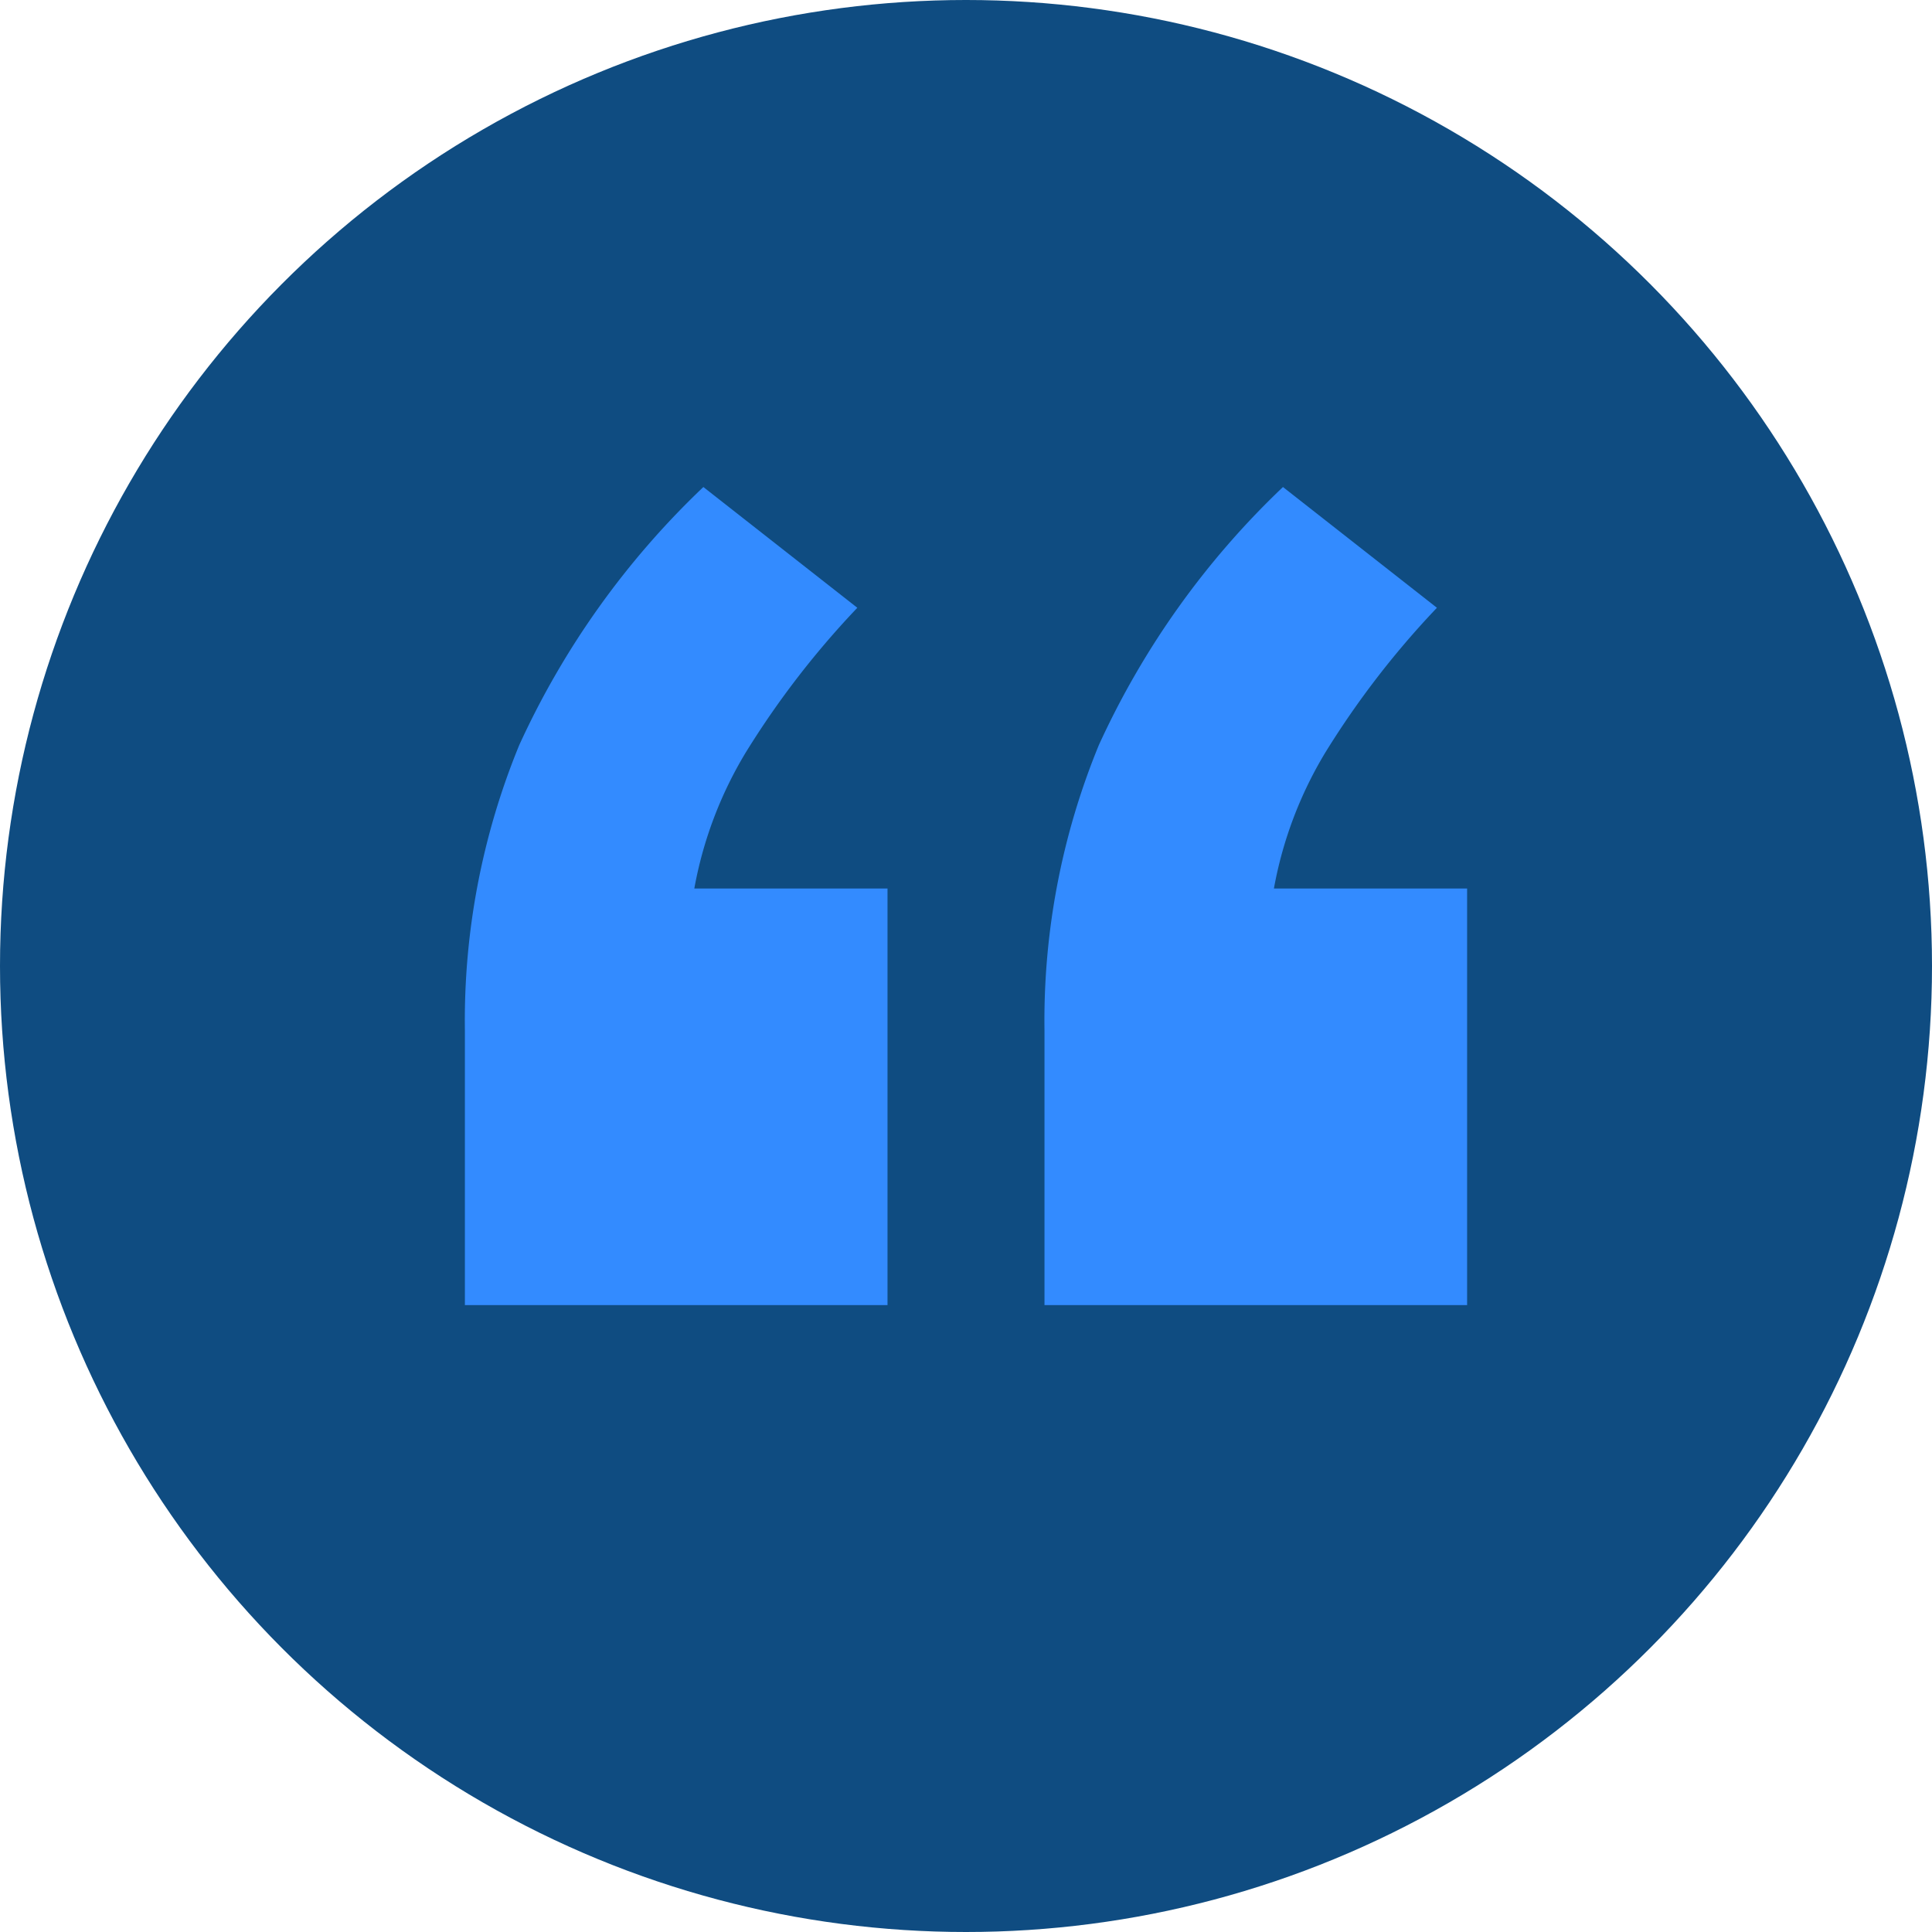
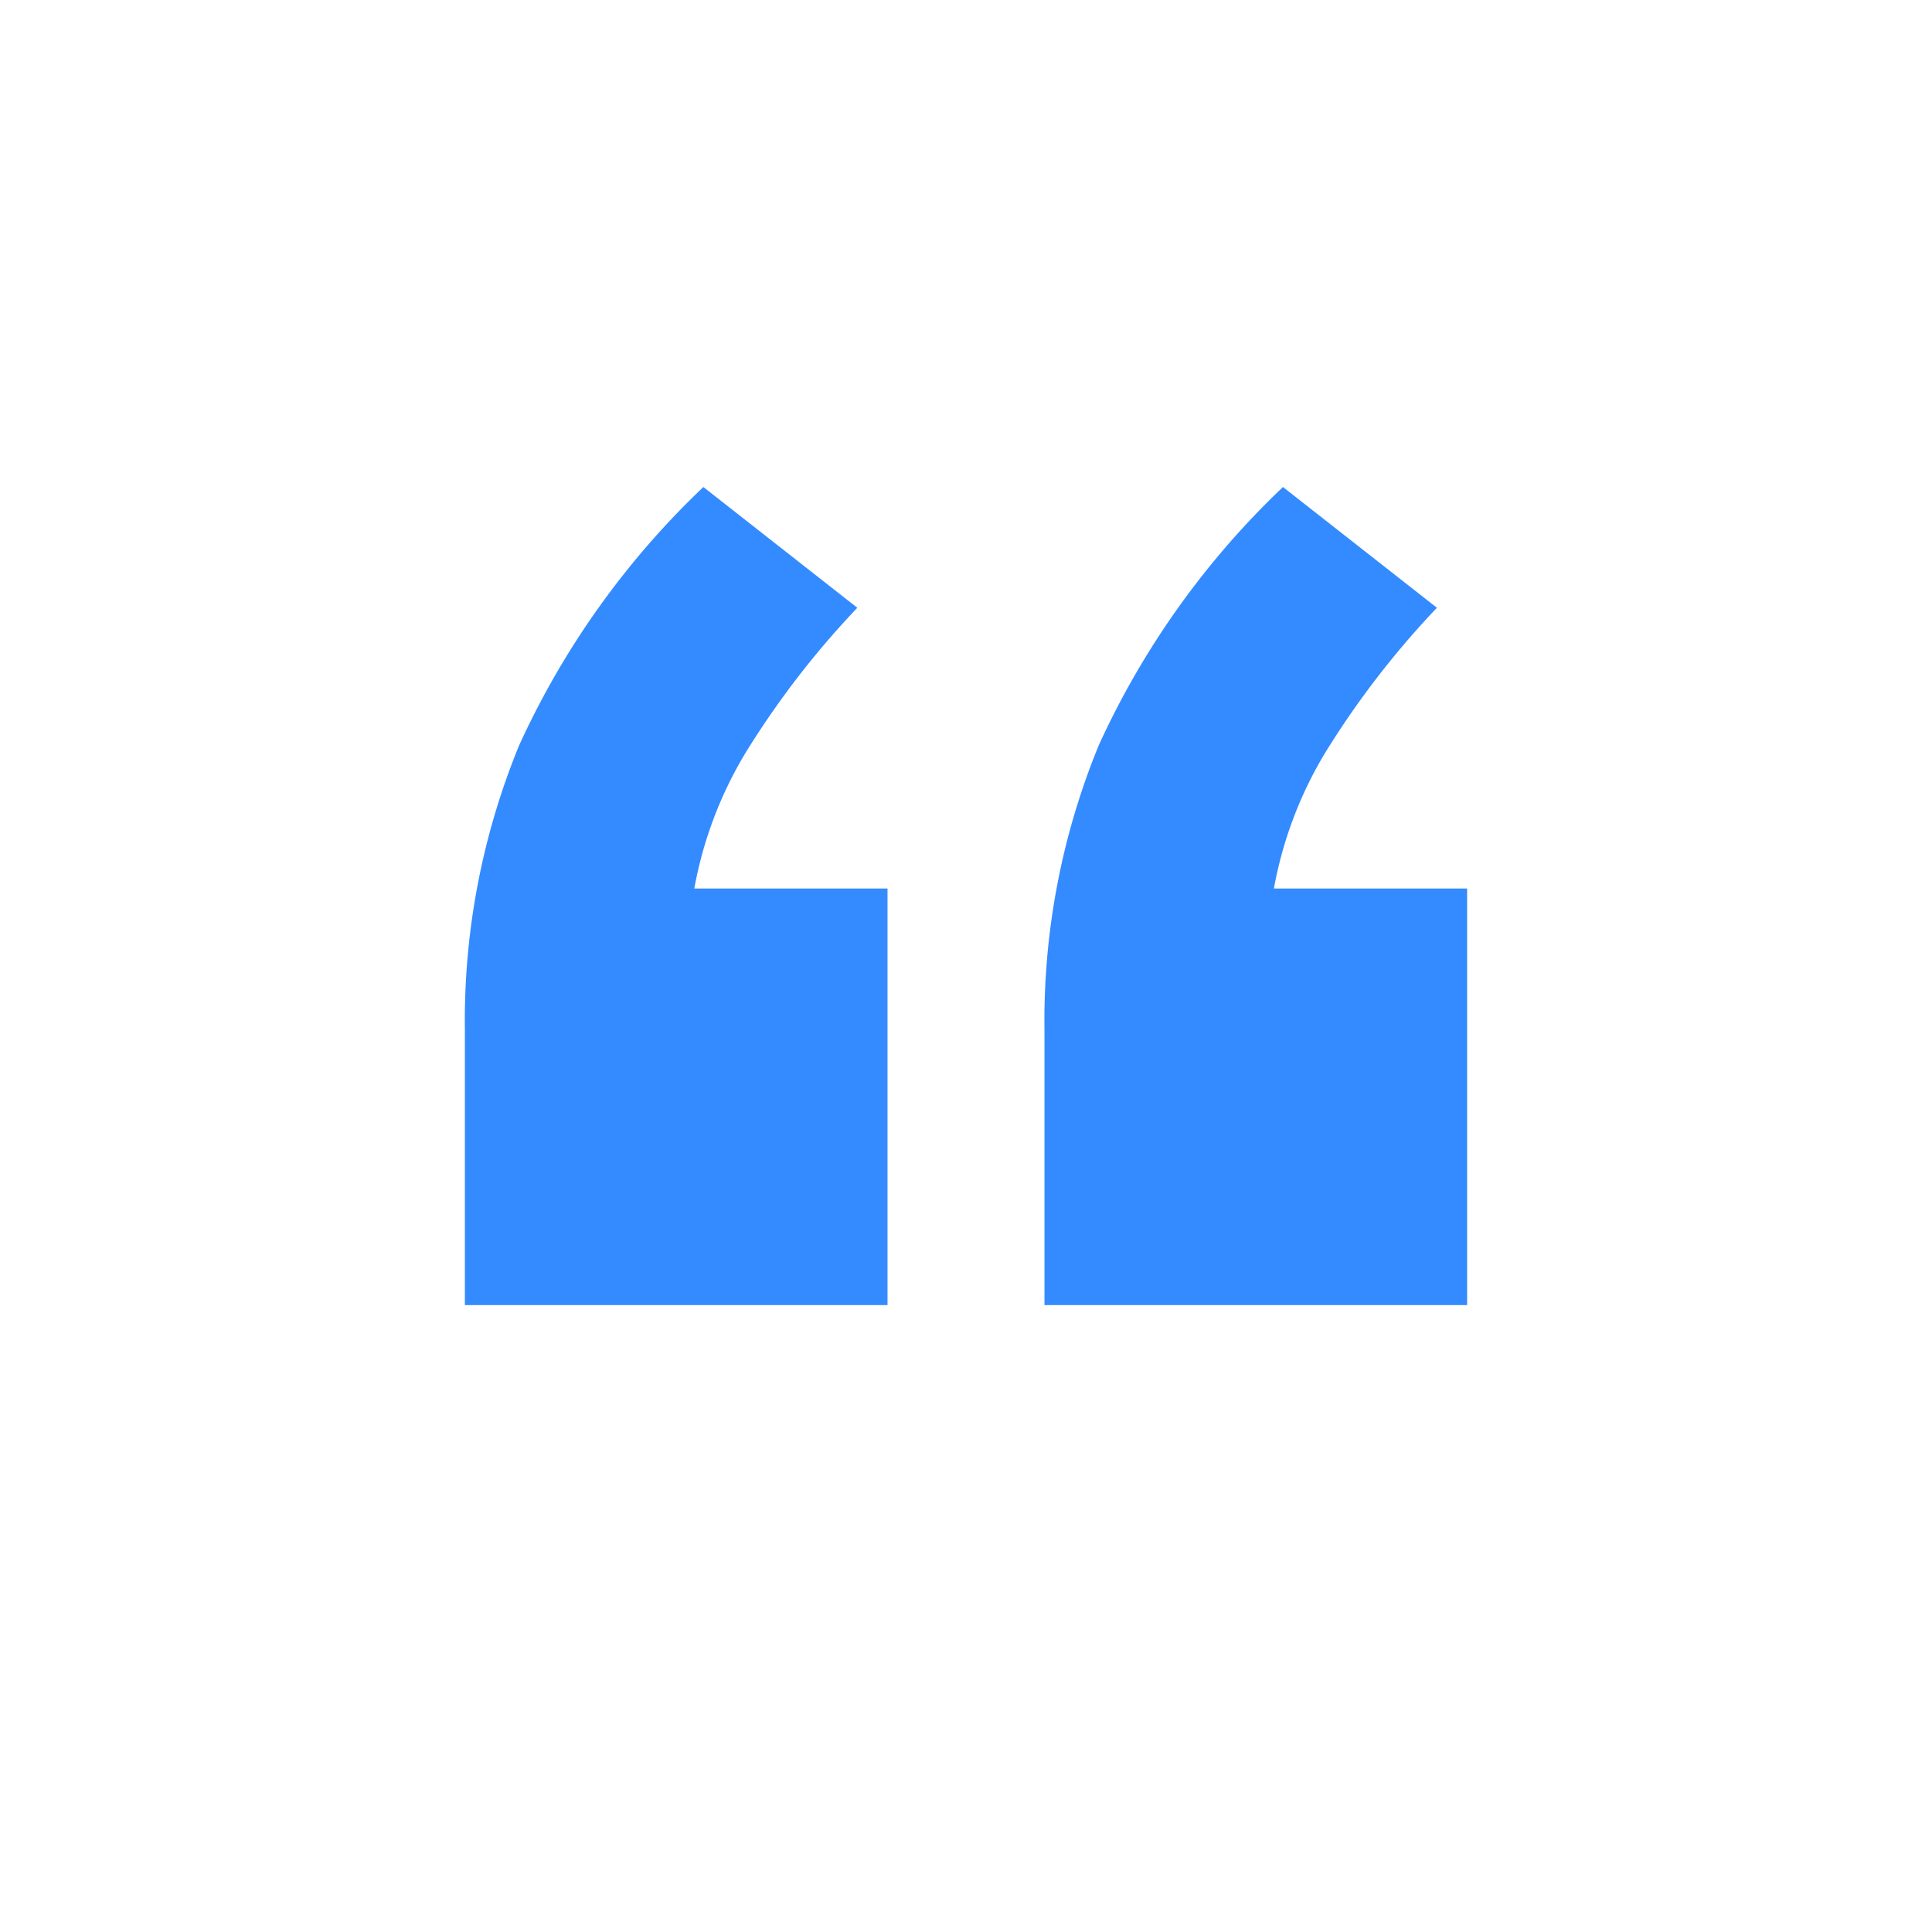
<svg xmlns="http://www.w3.org/2000/svg" width="96" height="96" viewBox="0 0 96 96">
  <defs>
    <style>.a{fill:#0f4c81;}.b{fill:#338bff;}</style>
  </defs>
  <g transform="translate(-968 -77)">
-     <circle class="a" cx="48" cy="48" r="48" transform="translate(968 77)" />
    <path class="b" d="M29.1,65.15v20.7H8.1V72.2a36,36,0,0,1,2.7-14.175A41.413,41.413,0,0,1,19.95,45.2l7.65,6a43.762,43.762,0,0,0-5.55,7.2,19.937,19.937,0,0,0-2.55,6.75Zm28.8,0v20.7h-21V72.2a36,36,0,0,1,2.7-14.175A41.413,41.413,0,0,1,48.75,45.2l7.65,6a43.762,43.762,0,0,0-5.55,7.2,19.937,19.937,0,0,0-2.55,6.75Z" transform="translate(983 56)" />
  </g>
</svg>